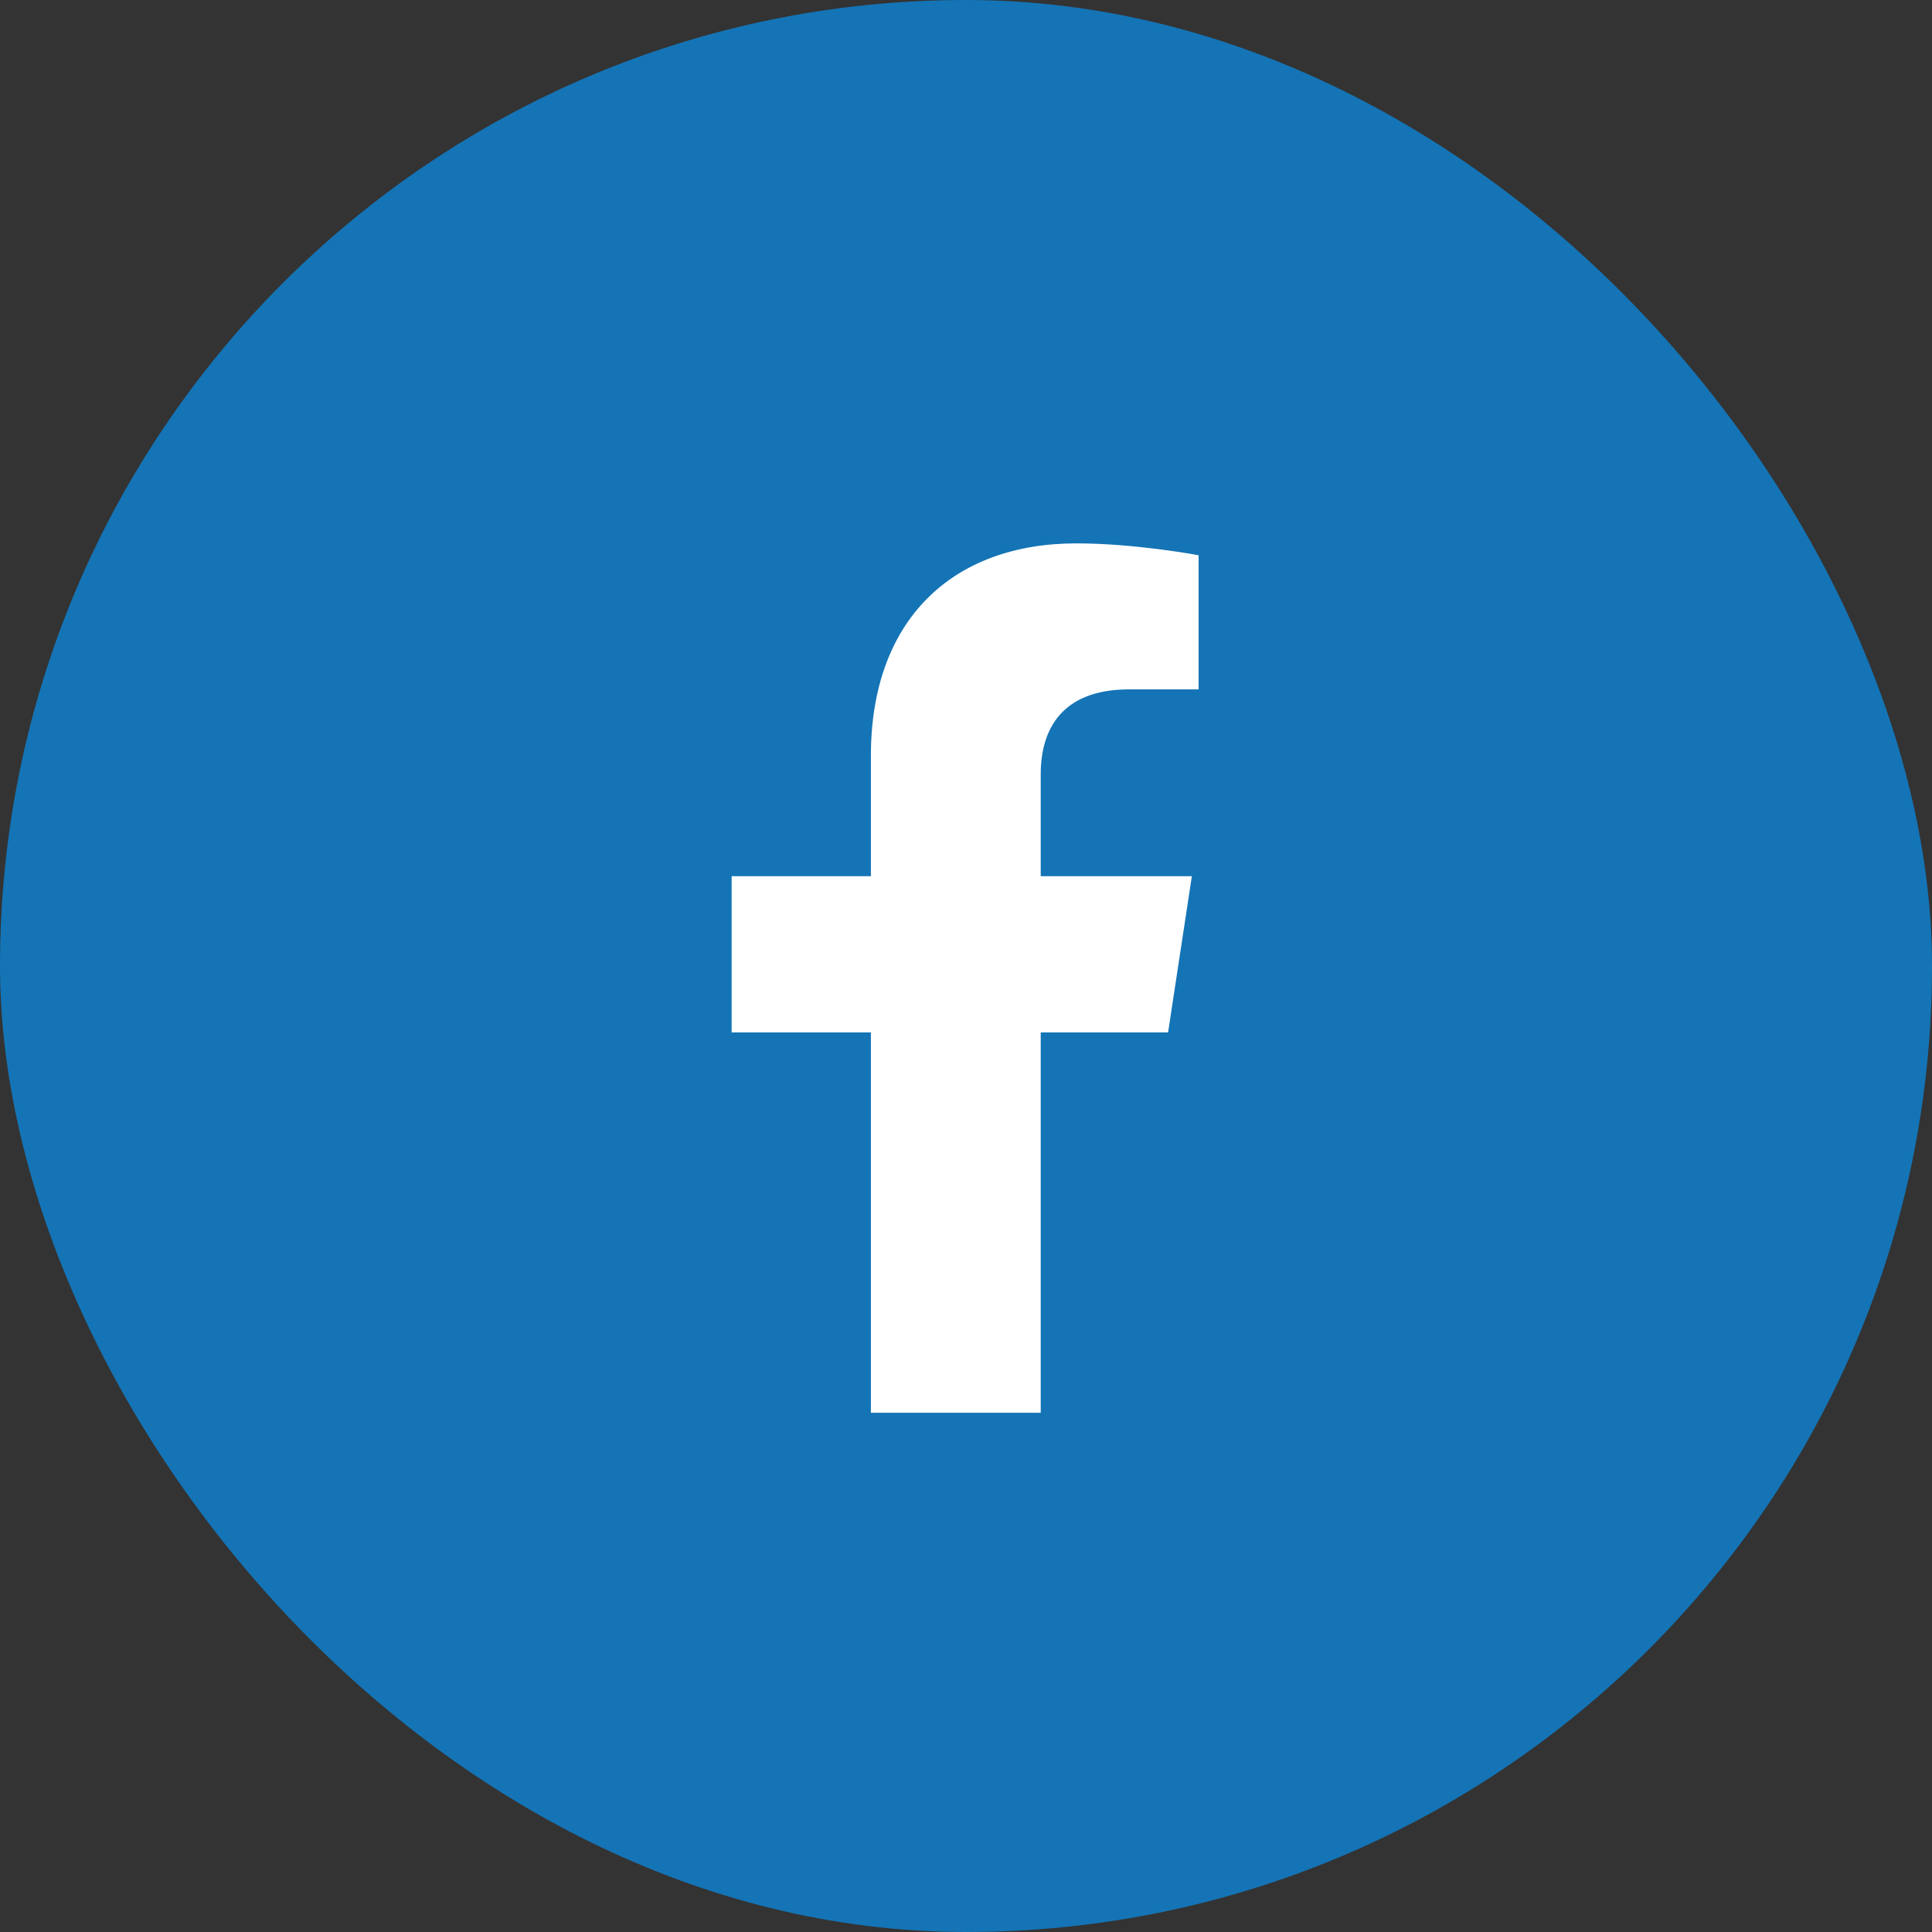
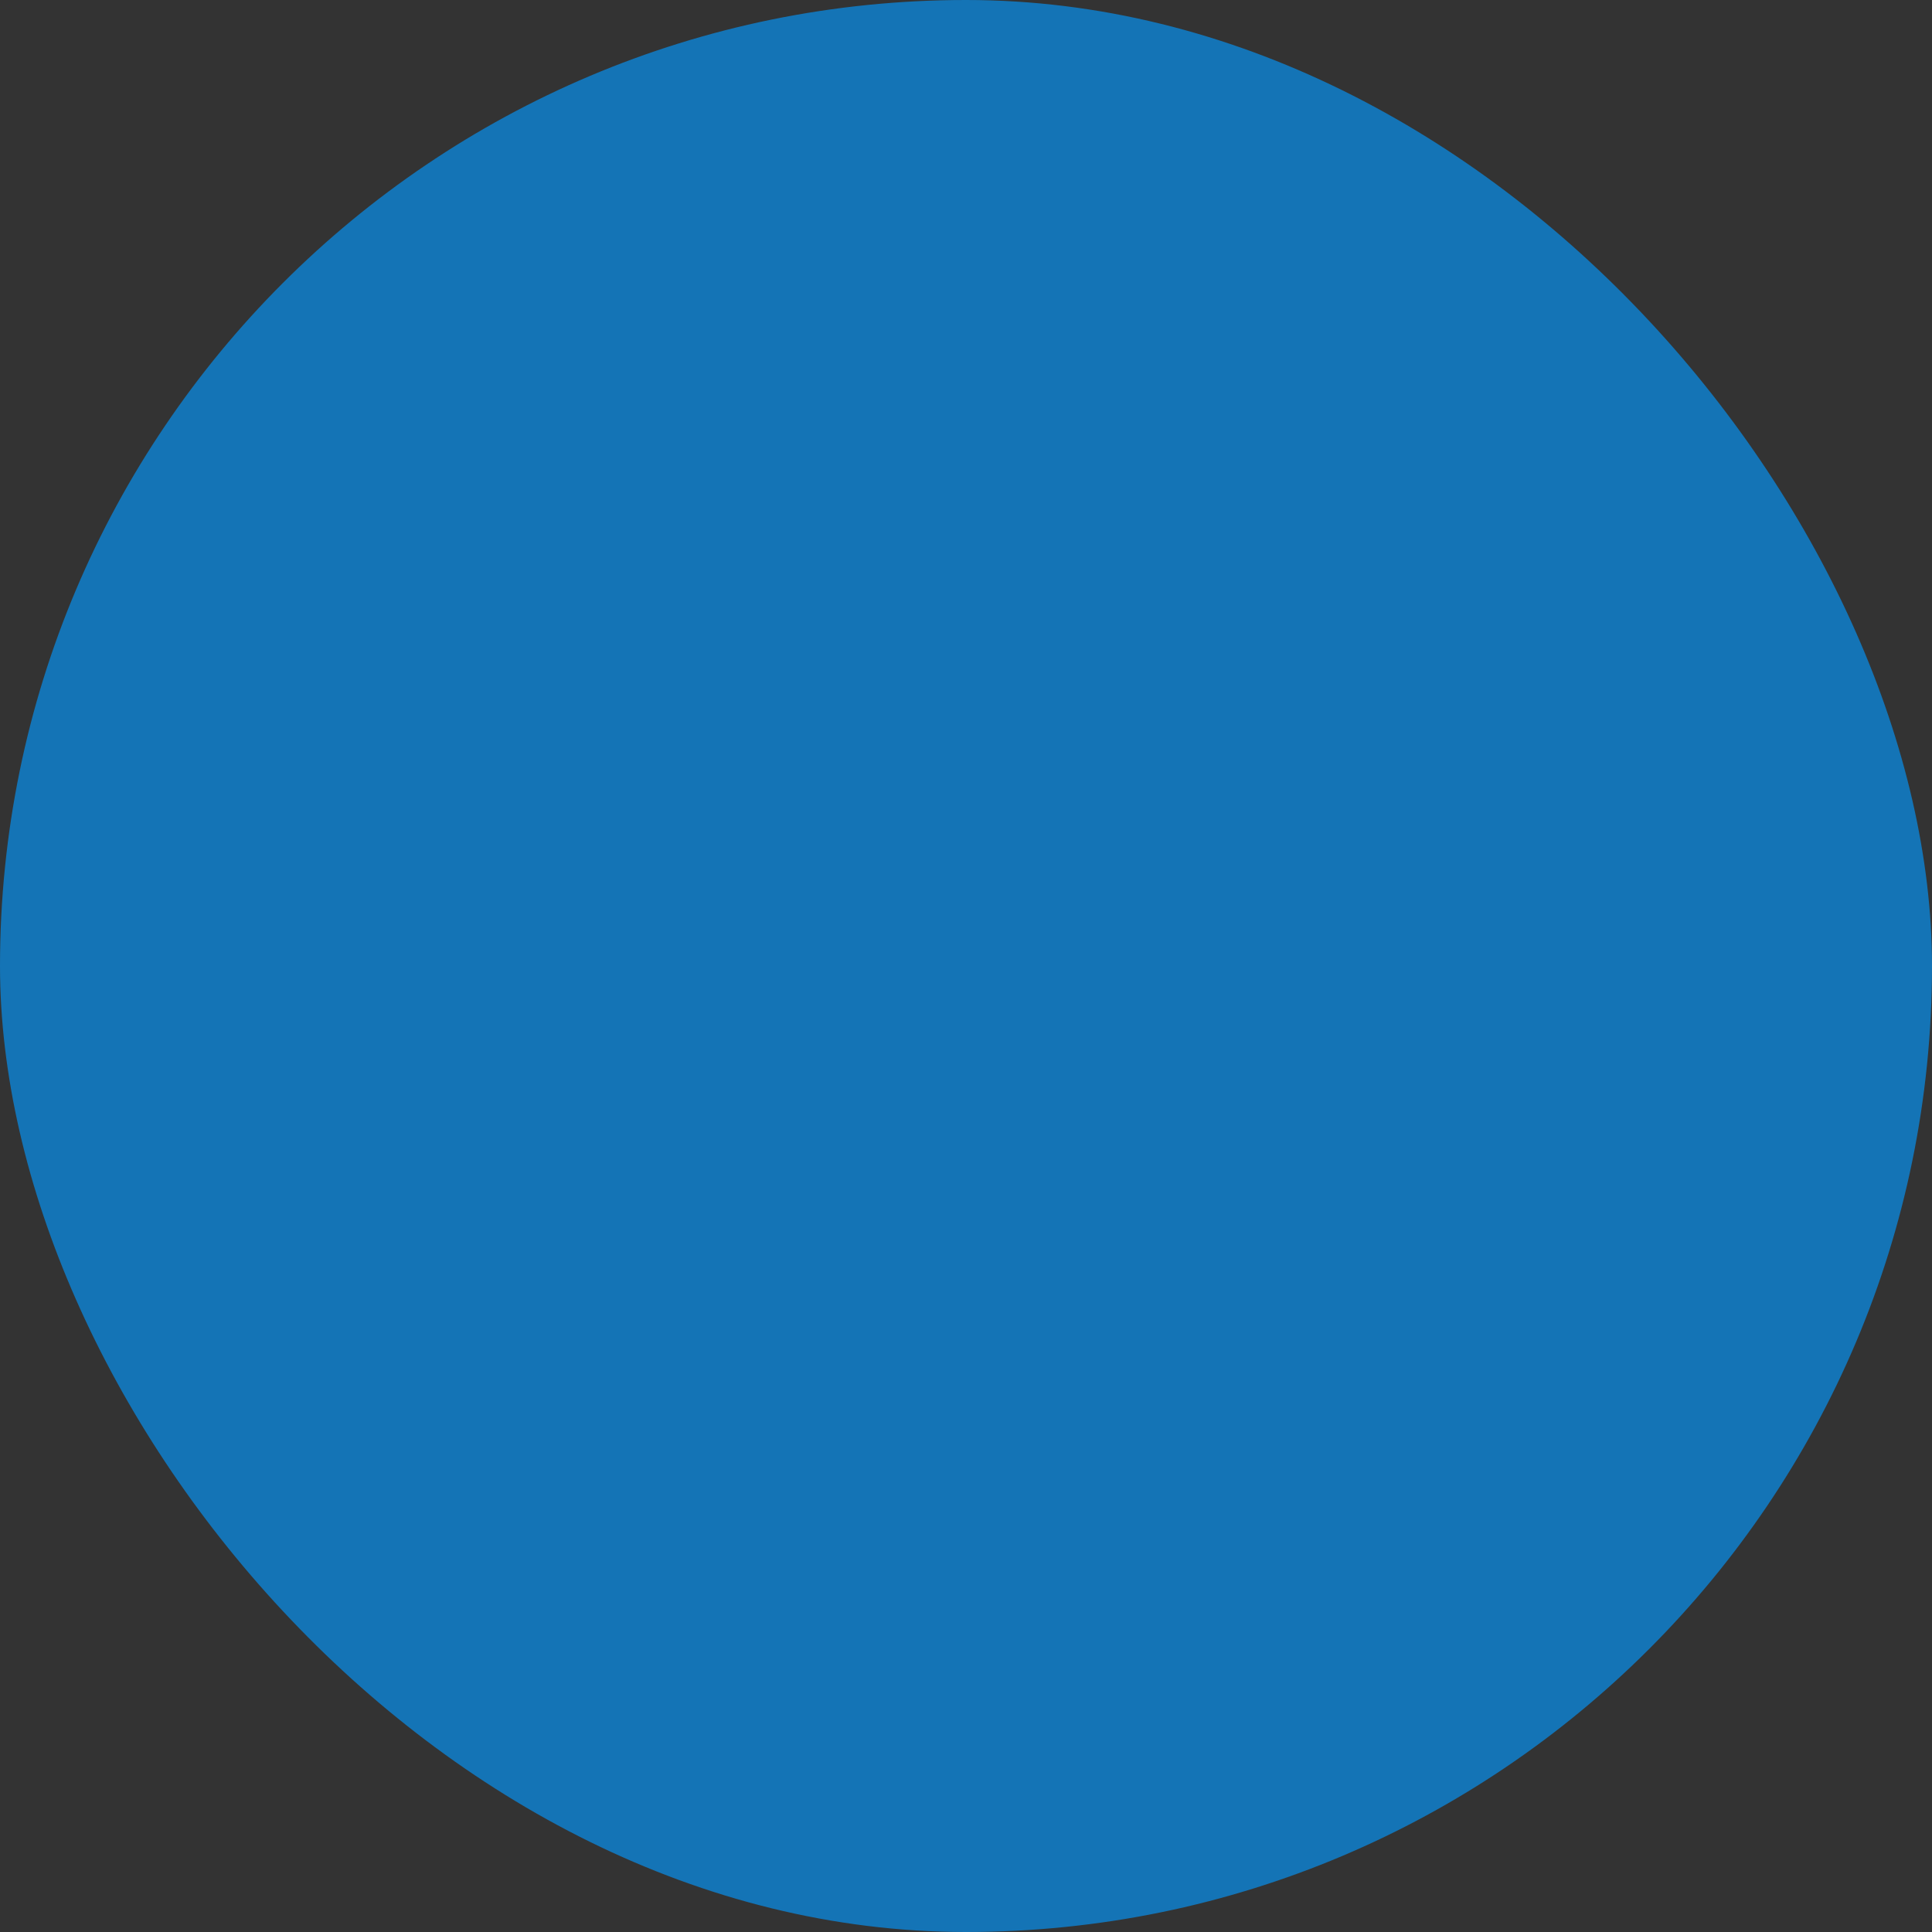
<svg xmlns="http://www.w3.org/2000/svg" width="40" height="40" viewBox="0 0 40 40" fill="none">
  <rect x="0" y="0" width="40" height="40" fill="#333333" stroke="none" />
  <rect width="40" height="40" rx="20" fill="#1474B6" />
  <g clip-path="url(#clip0_850_79772)">
-     <path d="M24.184 21.375H21.547V29.25H18.031V21.375H15.148V18.141H18.031V15.645C18.031 12.832 19.719 11.25 22.285 11.25C23.516 11.25 24.816 11.496 24.816 11.496V14.273H23.375C21.969 14.273 21.547 15.117 21.547 16.031V18.141H24.676L24.184 21.375Z" fill="white" />
-   </g>
+     </g>
  <defs>
    <clipPath id="clip0_850_79772">
      <rect x="5" y="5" width="30" height="30" rx="4" fill="white" />
    </clipPath>
  </defs>
</svg>